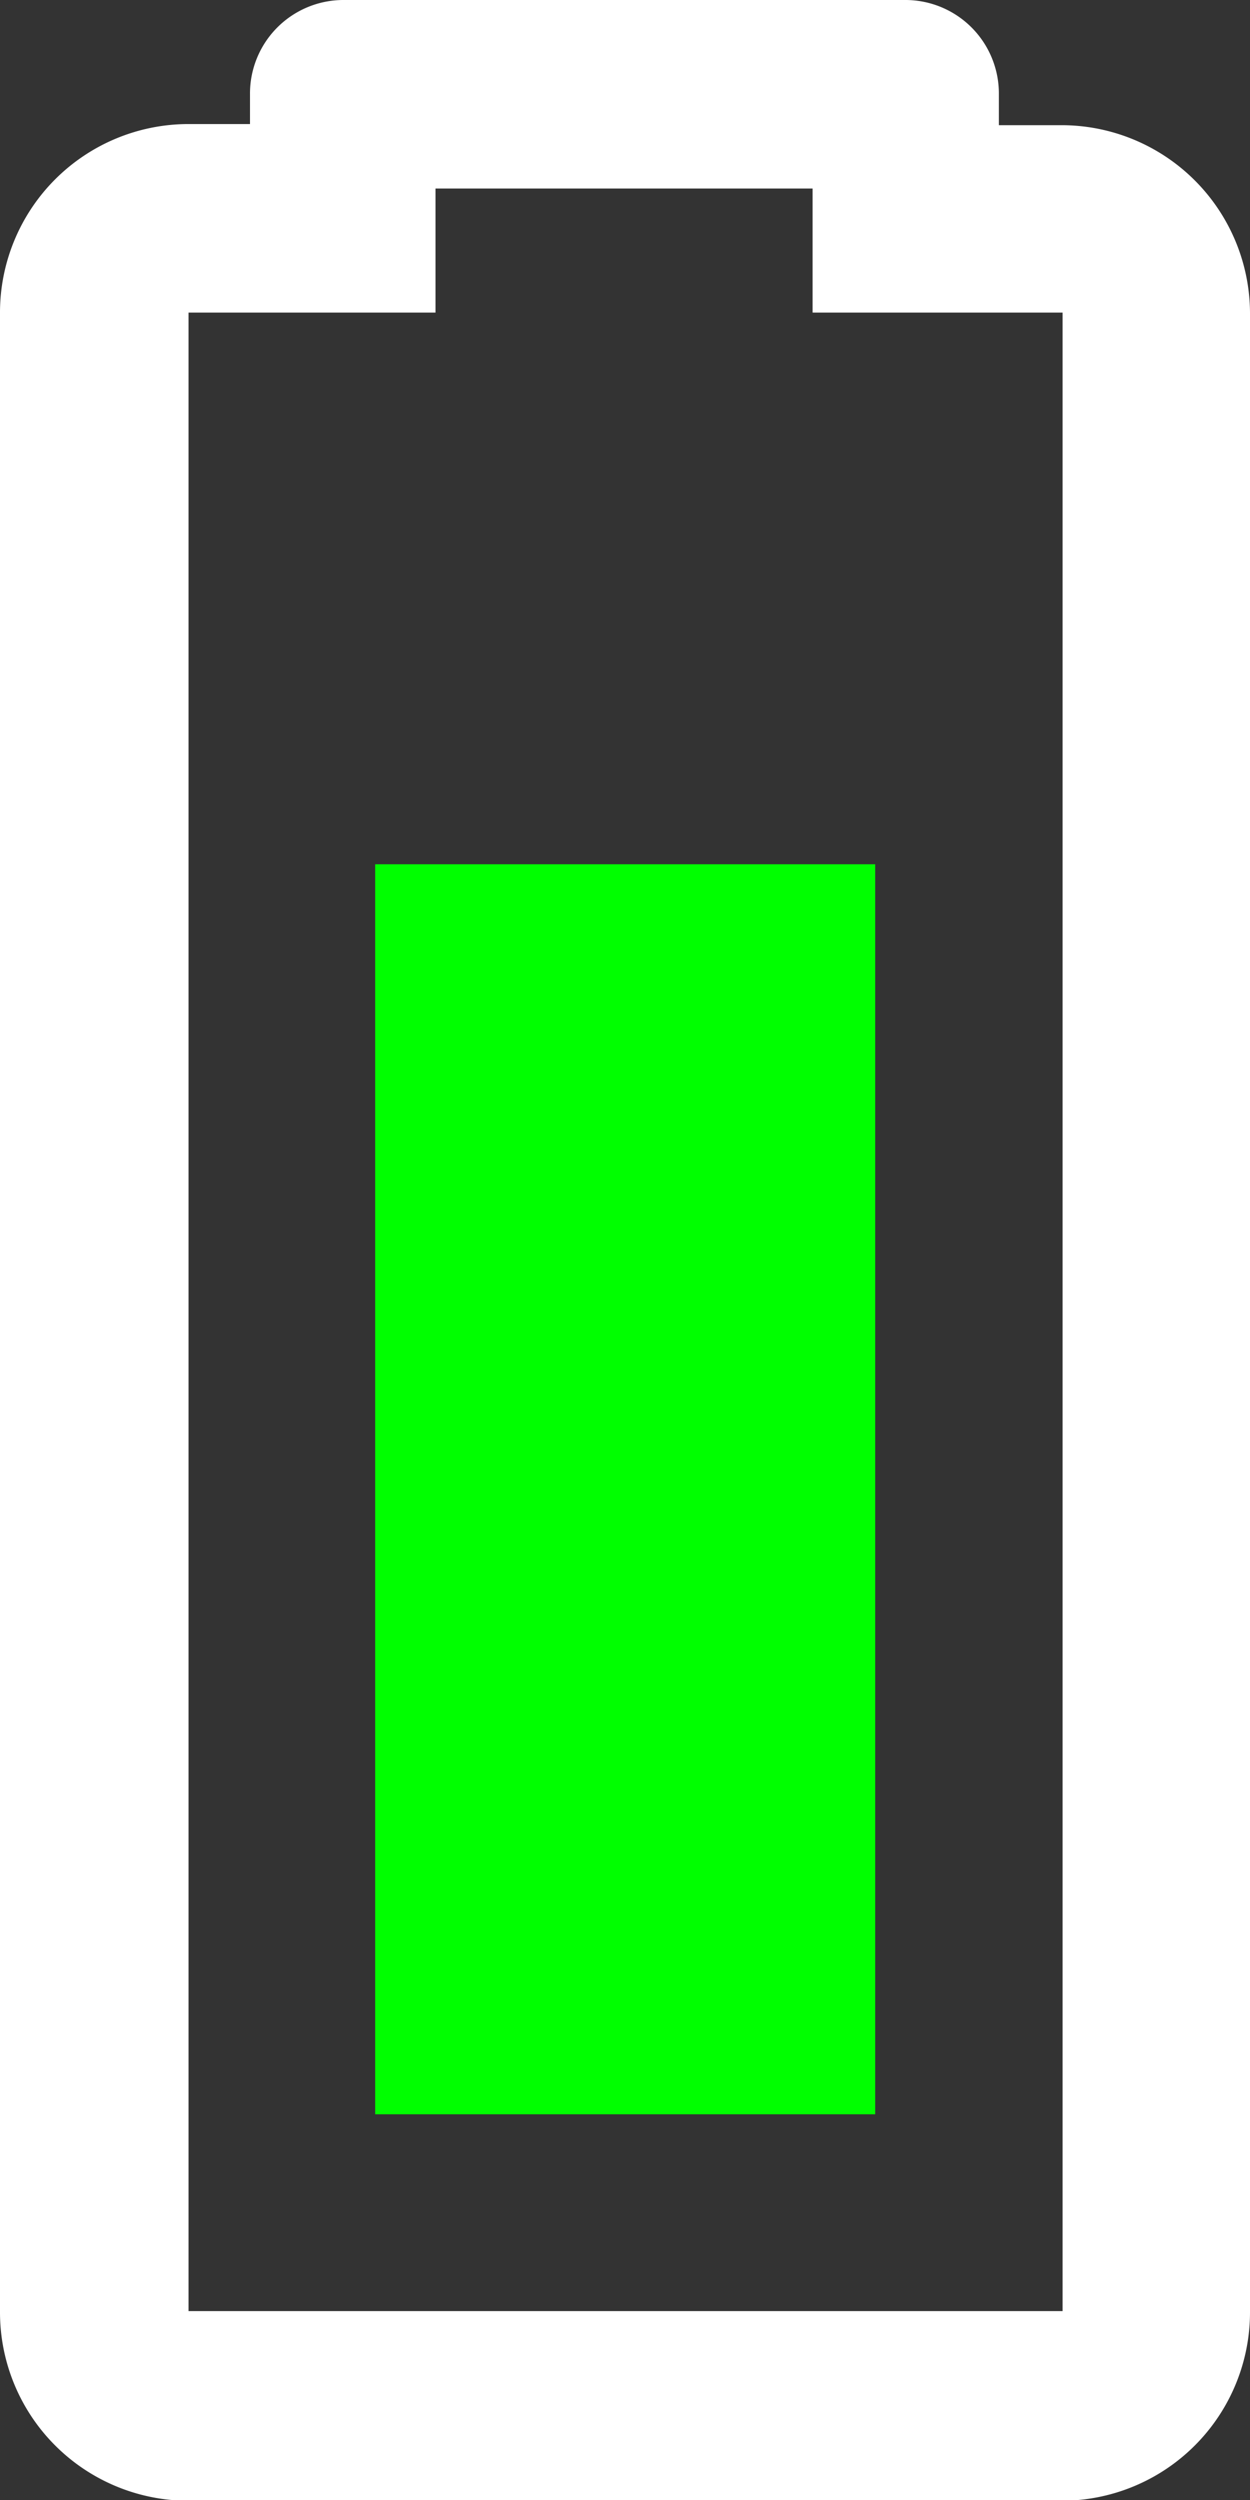
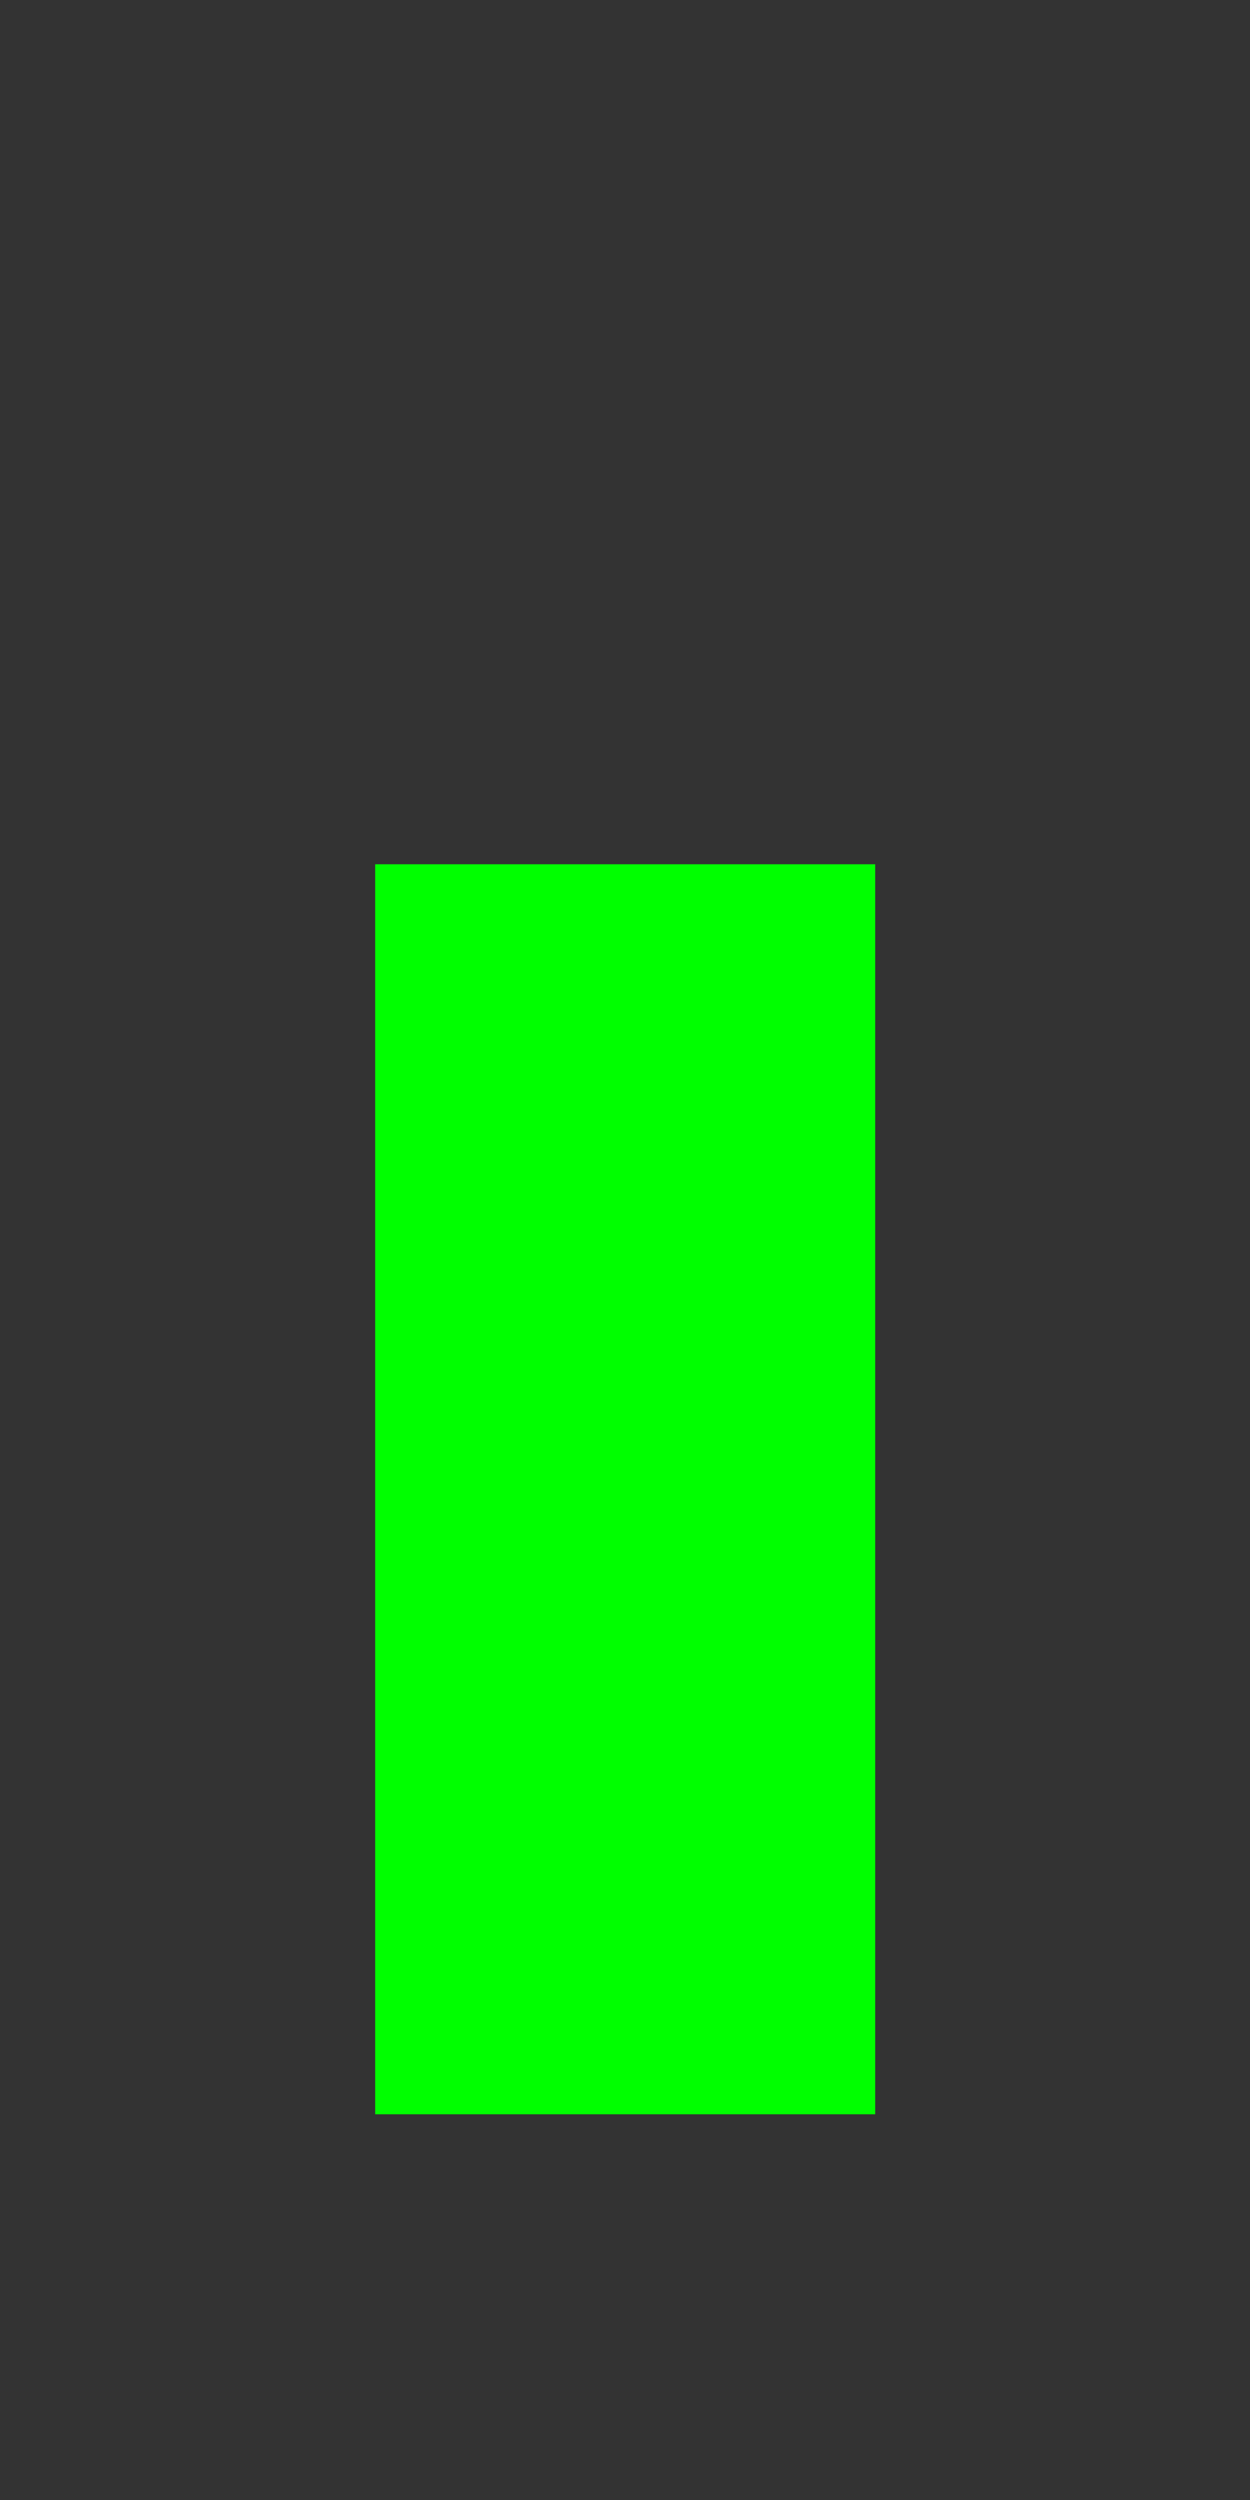
<svg xmlns="http://www.w3.org/2000/svg" xmlns:xlink="http://www.w3.org/1999/xlink" viewBox="0 0 33.15 66.3">
  <rect x="0" y="0" width="33.15" height="66.3" fill="#333333" stroke="none" />
  <defs>
    <style>.cls-1{fill:#fff;}.cls-2{fill:lime;}</style>
    <symbol id="life-gone" data-name="life-gone" viewBox="0 0 33.15 66.3">
-       <path class="cls-1" d="M5,8.29v53H28.18v-53H21.55V5h-10V8.29H5m-5,0a5,5,0,0,1,5-5H6.63V2.49A2.48,2.48,0,0,1,9.12,0H24a2.48,2.48,0,0,1,2.49,2.49v.83h1.66a5,5,0,0,1,5,5v53a5,5,0,0,1-5,5H5a5,5,0,0,1-5-5Z" />
-     </symbol>
+       </symbol>
    <symbol id="life-object" data-name="life-object" viewBox="0 0 13.26 33.15">
      <rect class="cls-2" width="13.26" height="33.15" />
    </symbol>
  </defs>
  <g id="UI-layer">
    <use width="33.15" height="66.3" xlink:href="#life-gone" />
    <use width="13.26" height="33.15" transform="translate(9.95 22.92)" xlink:href="#life-object" />
  </g>
</svg>